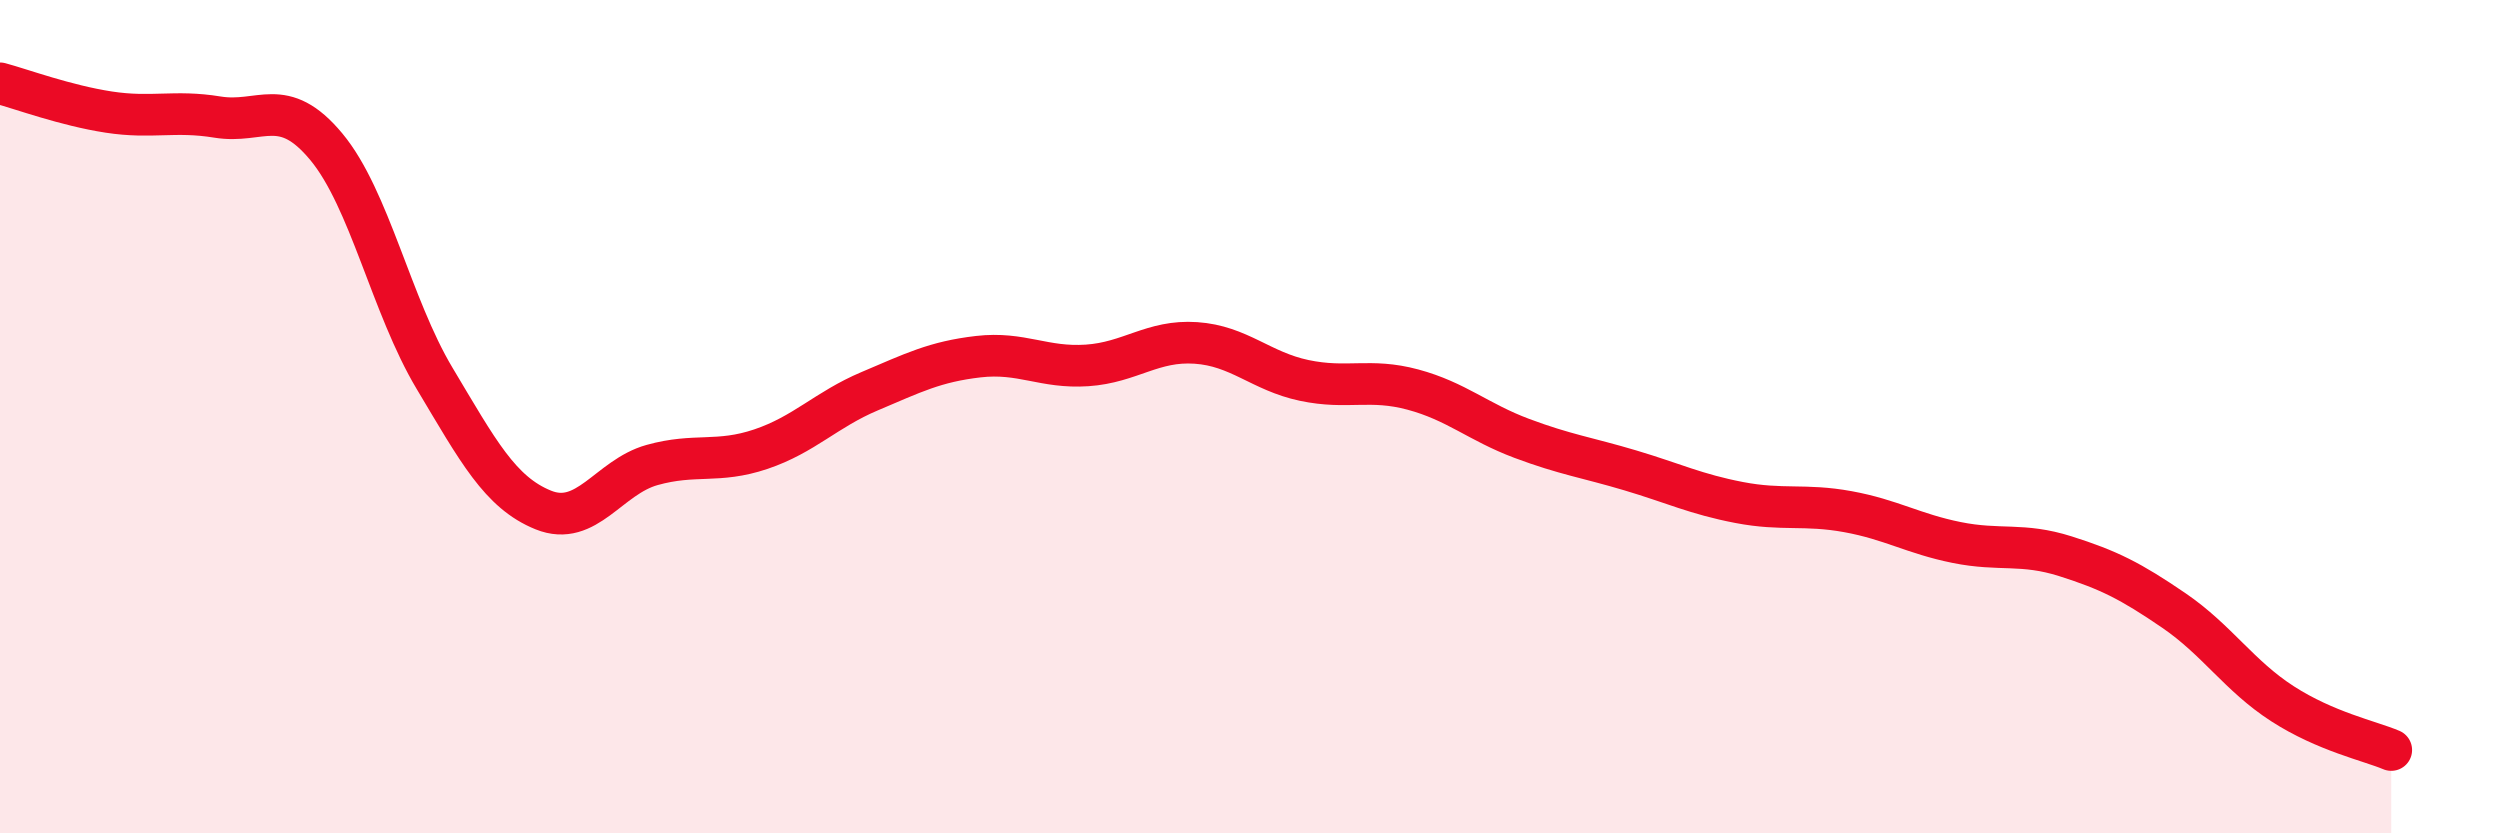
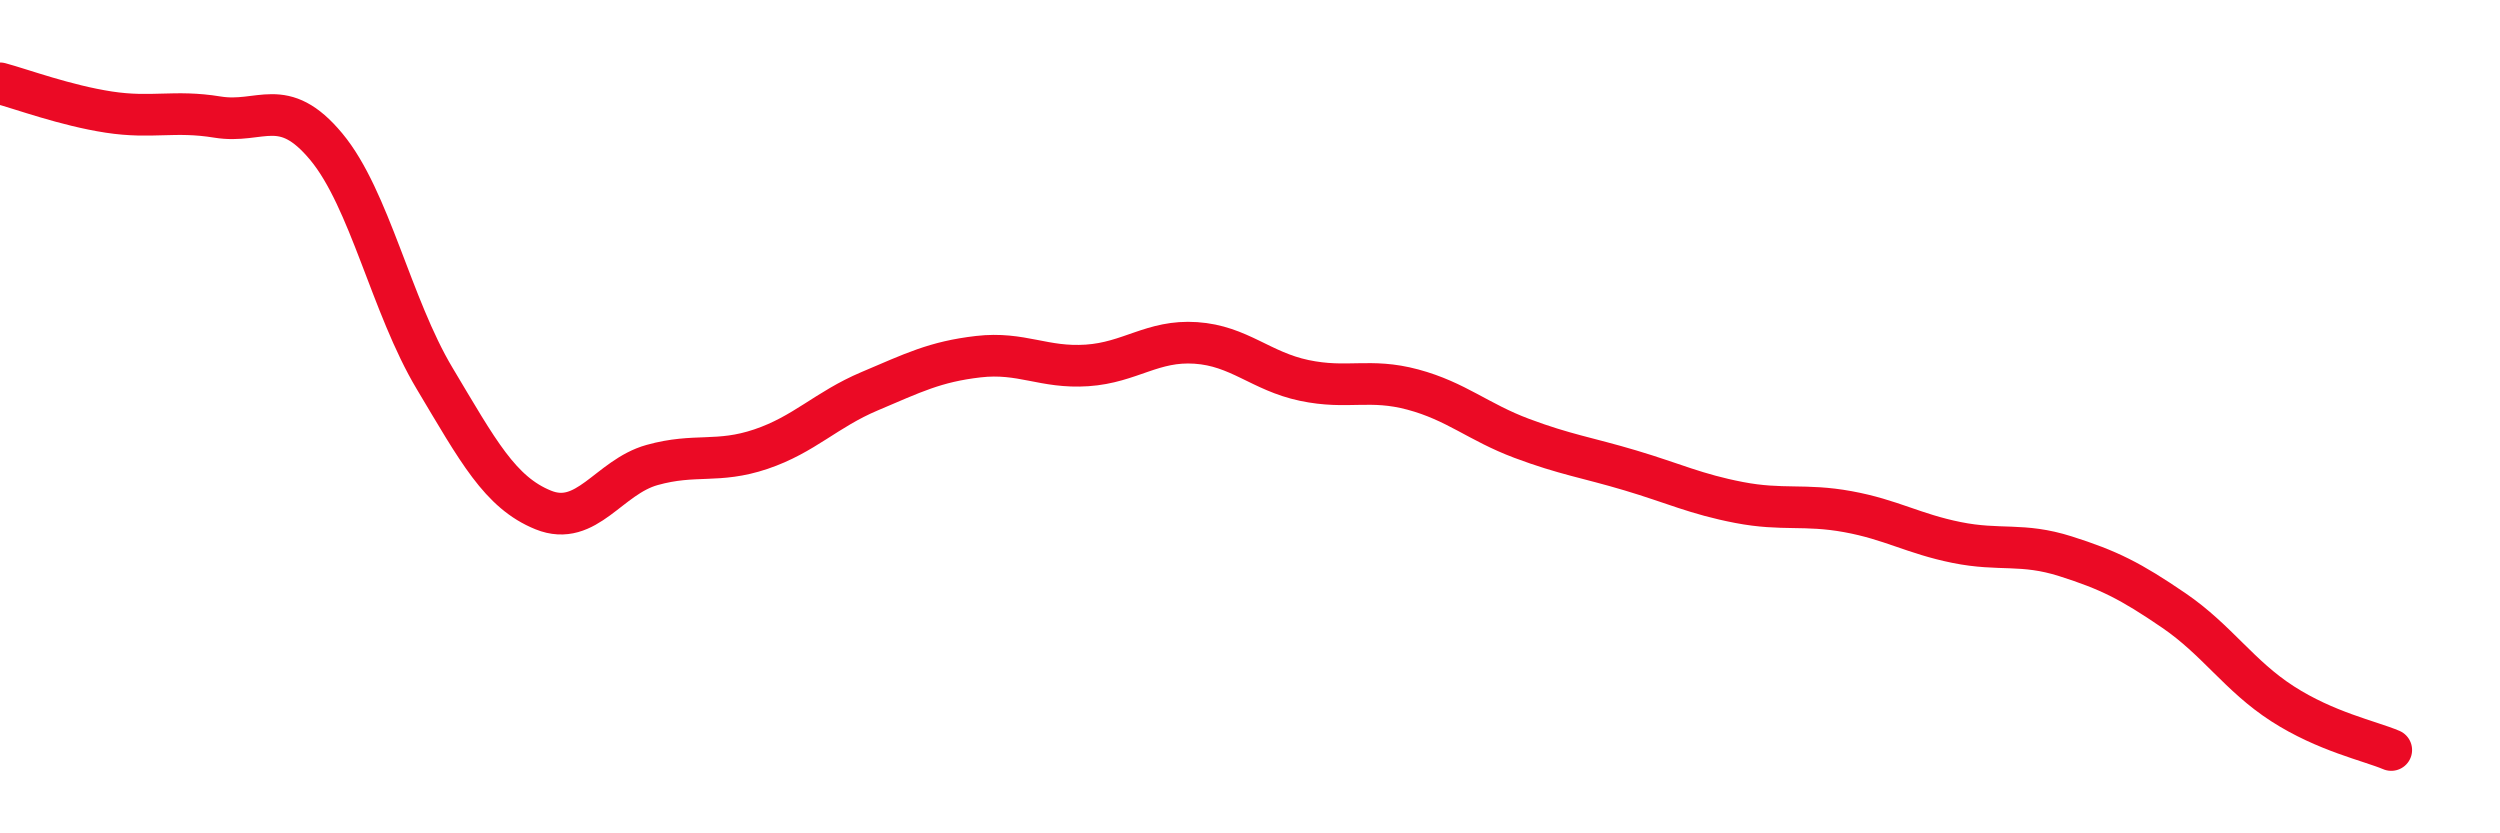
<svg xmlns="http://www.w3.org/2000/svg" width="60" height="20" viewBox="0 0 60 20">
-   <path d="M 0,2 C 0.52,2.14 1.57,2.53 2.61,2.69 C 3.65,2.85 4.18,2.64 5.22,2.81 C 6.26,2.98 6.79,2.27 7.83,3.52 C 8.87,4.77 9.39,7.34 10.43,9.08 C 11.47,10.82 12,11.82 13.04,12.24 C 14.08,12.66 14.61,11.45 15.65,11.16 C 16.69,10.87 17.22,11.13 18.26,10.78 C 19.3,10.43 19.83,9.83 20.87,9.39 C 21.91,8.95 22.44,8.68 23.48,8.56 C 24.52,8.44 25.05,8.84 26.09,8.77 C 27.13,8.7 27.66,8.16 28.7,8.23 C 29.74,8.3 30.26,8.91 31.3,9.13 C 32.34,9.35 32.87,9.07 33.91,9.35 C 34.95,9.63 35.48,10.13 36.52,10.52 C 37.56,10.91 38.09,10.98 39.13,11.29 C 40.17,11.6 40.7,11.86 41.74,12.06 C 42.78,12.26 43.31,12.09 44.35,12.28 C 45.39,12.47 45.92,12.81 46.96,13.02 C 48,13.23 48.53,13.02 49.57,13.35 C 50.61,13.68 51.13,13.94 52.17,14.65 C 53.21,15.36 53.74,16.22 54.78,16.89 C 55.82,17.56 56.87,17.78 57.39,18L57.39 20L0 20Z" fill="#EB0A25" opacity="0.1" stroke-linecap="round" stroke-linejoin="round" />
  <path d="M 0,2 C 0.52,2.14 1.57,2.53 2.61,2.69 C 3.65,2.85 4.18,2.64 5.22,2.81 C 6.26,2.98 6.79,2.27 7.83,3.52 C 8.87,4.77 9.39,7.34 10.43,9.08 C 11.47,10.82 12,11.82 13.04,12.24 C 14.08,12.66 14.61,11.45 15.65,11.16 C 16.69,10.87 17.22,11.13 18.26,10.78 C 19.3,10.43 19.83,9.83 20.87,9.39 C 21.91,8.95 22.44,8.68 23.48,8.56 C 24.52,8.44 25.05,8.84 26.09,8.77 C 27.13,8.7 27.66,8.16 28.7,8.23 C 29.74,8.3 30.26,8.91 31.3,9.13 C 32.34,9.35 32.87,9.07 33.91,9.35 C 34.95,9.63 35.48,10.13 36.52,10.52 C 37.56,10.91 38.09,10.98 39.13,11.29 C 40.17,11.6 40.7,11.86 41.74,12.06 C 42.78,12.26 43.31,12.09 44.35,12.28 C 45.39,12.47 45.92,12.81 46.96,13.02 C 48,13.23 48.53,13.02 49.57,13.35 C 50.61,13.68 51.13,13.94 52.17,14.65 C 53.21,15.36 53.74,16.22 54.78,16.89 C 55.82,17.56 56.87,17.78 57.39,18" stroke="#EB0A25" stroke-width="1" fill="none" stroke-linecap="round" stroke-linejoin="round" />
</svg>